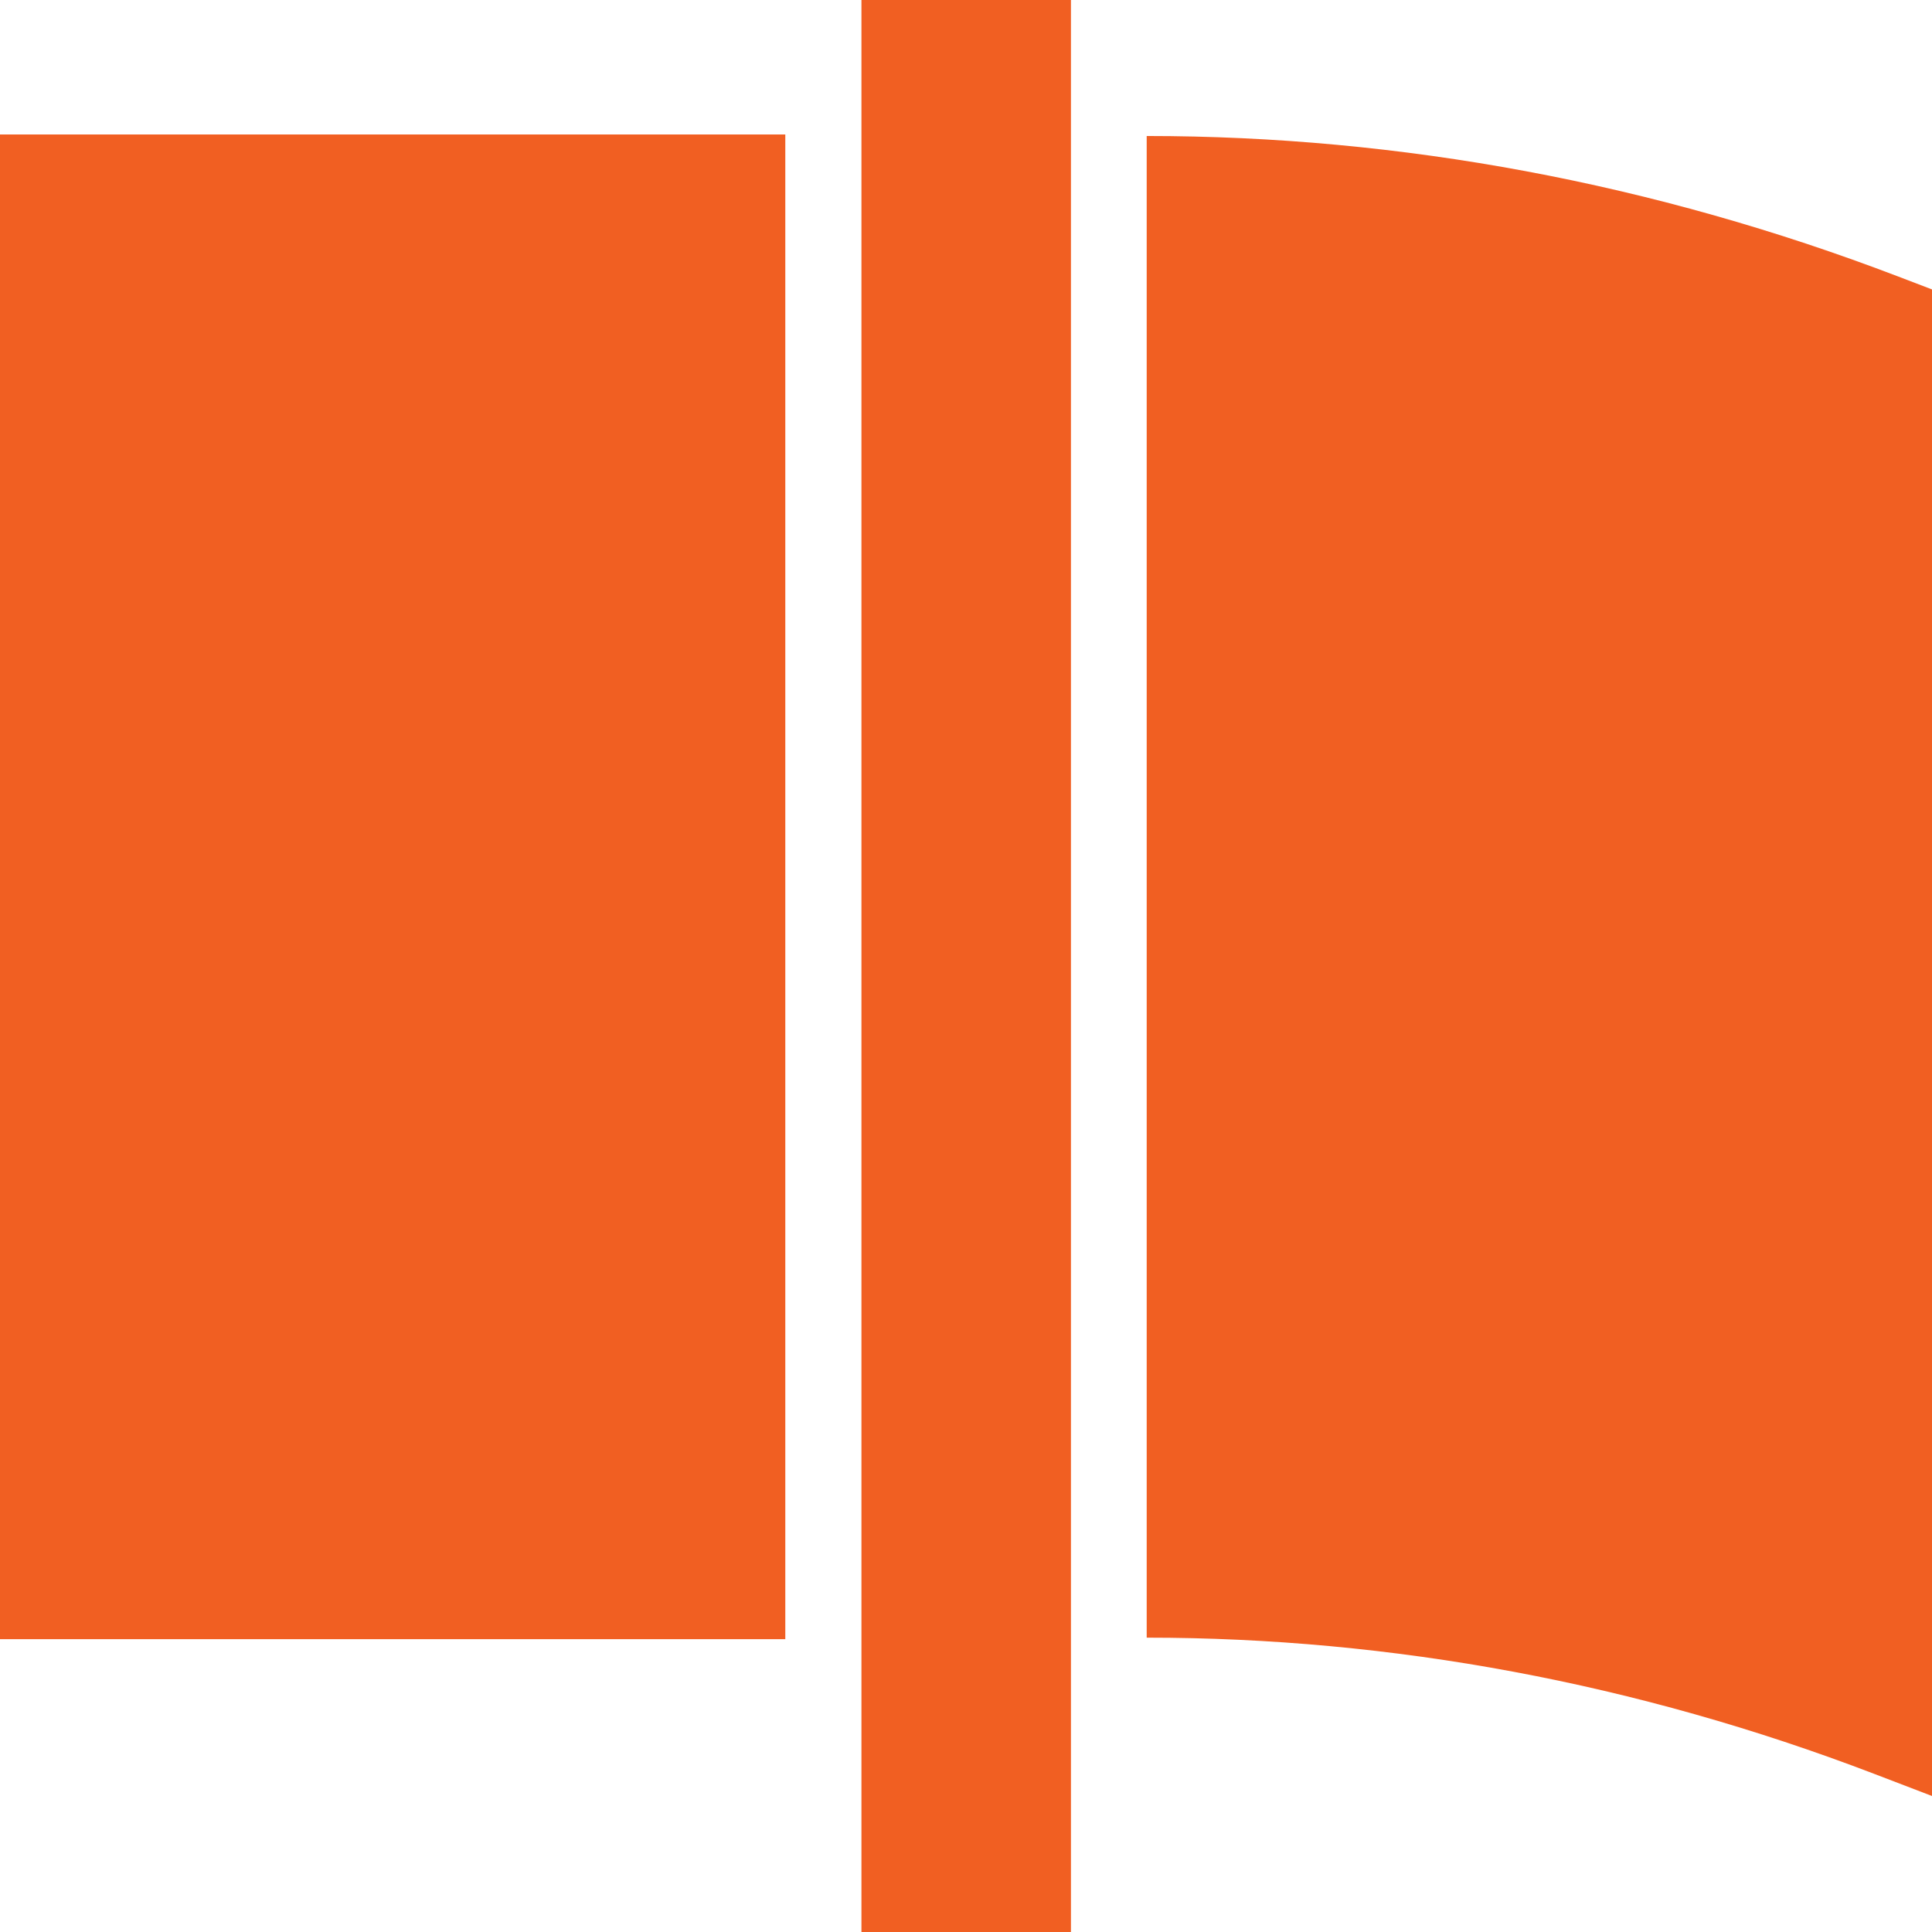
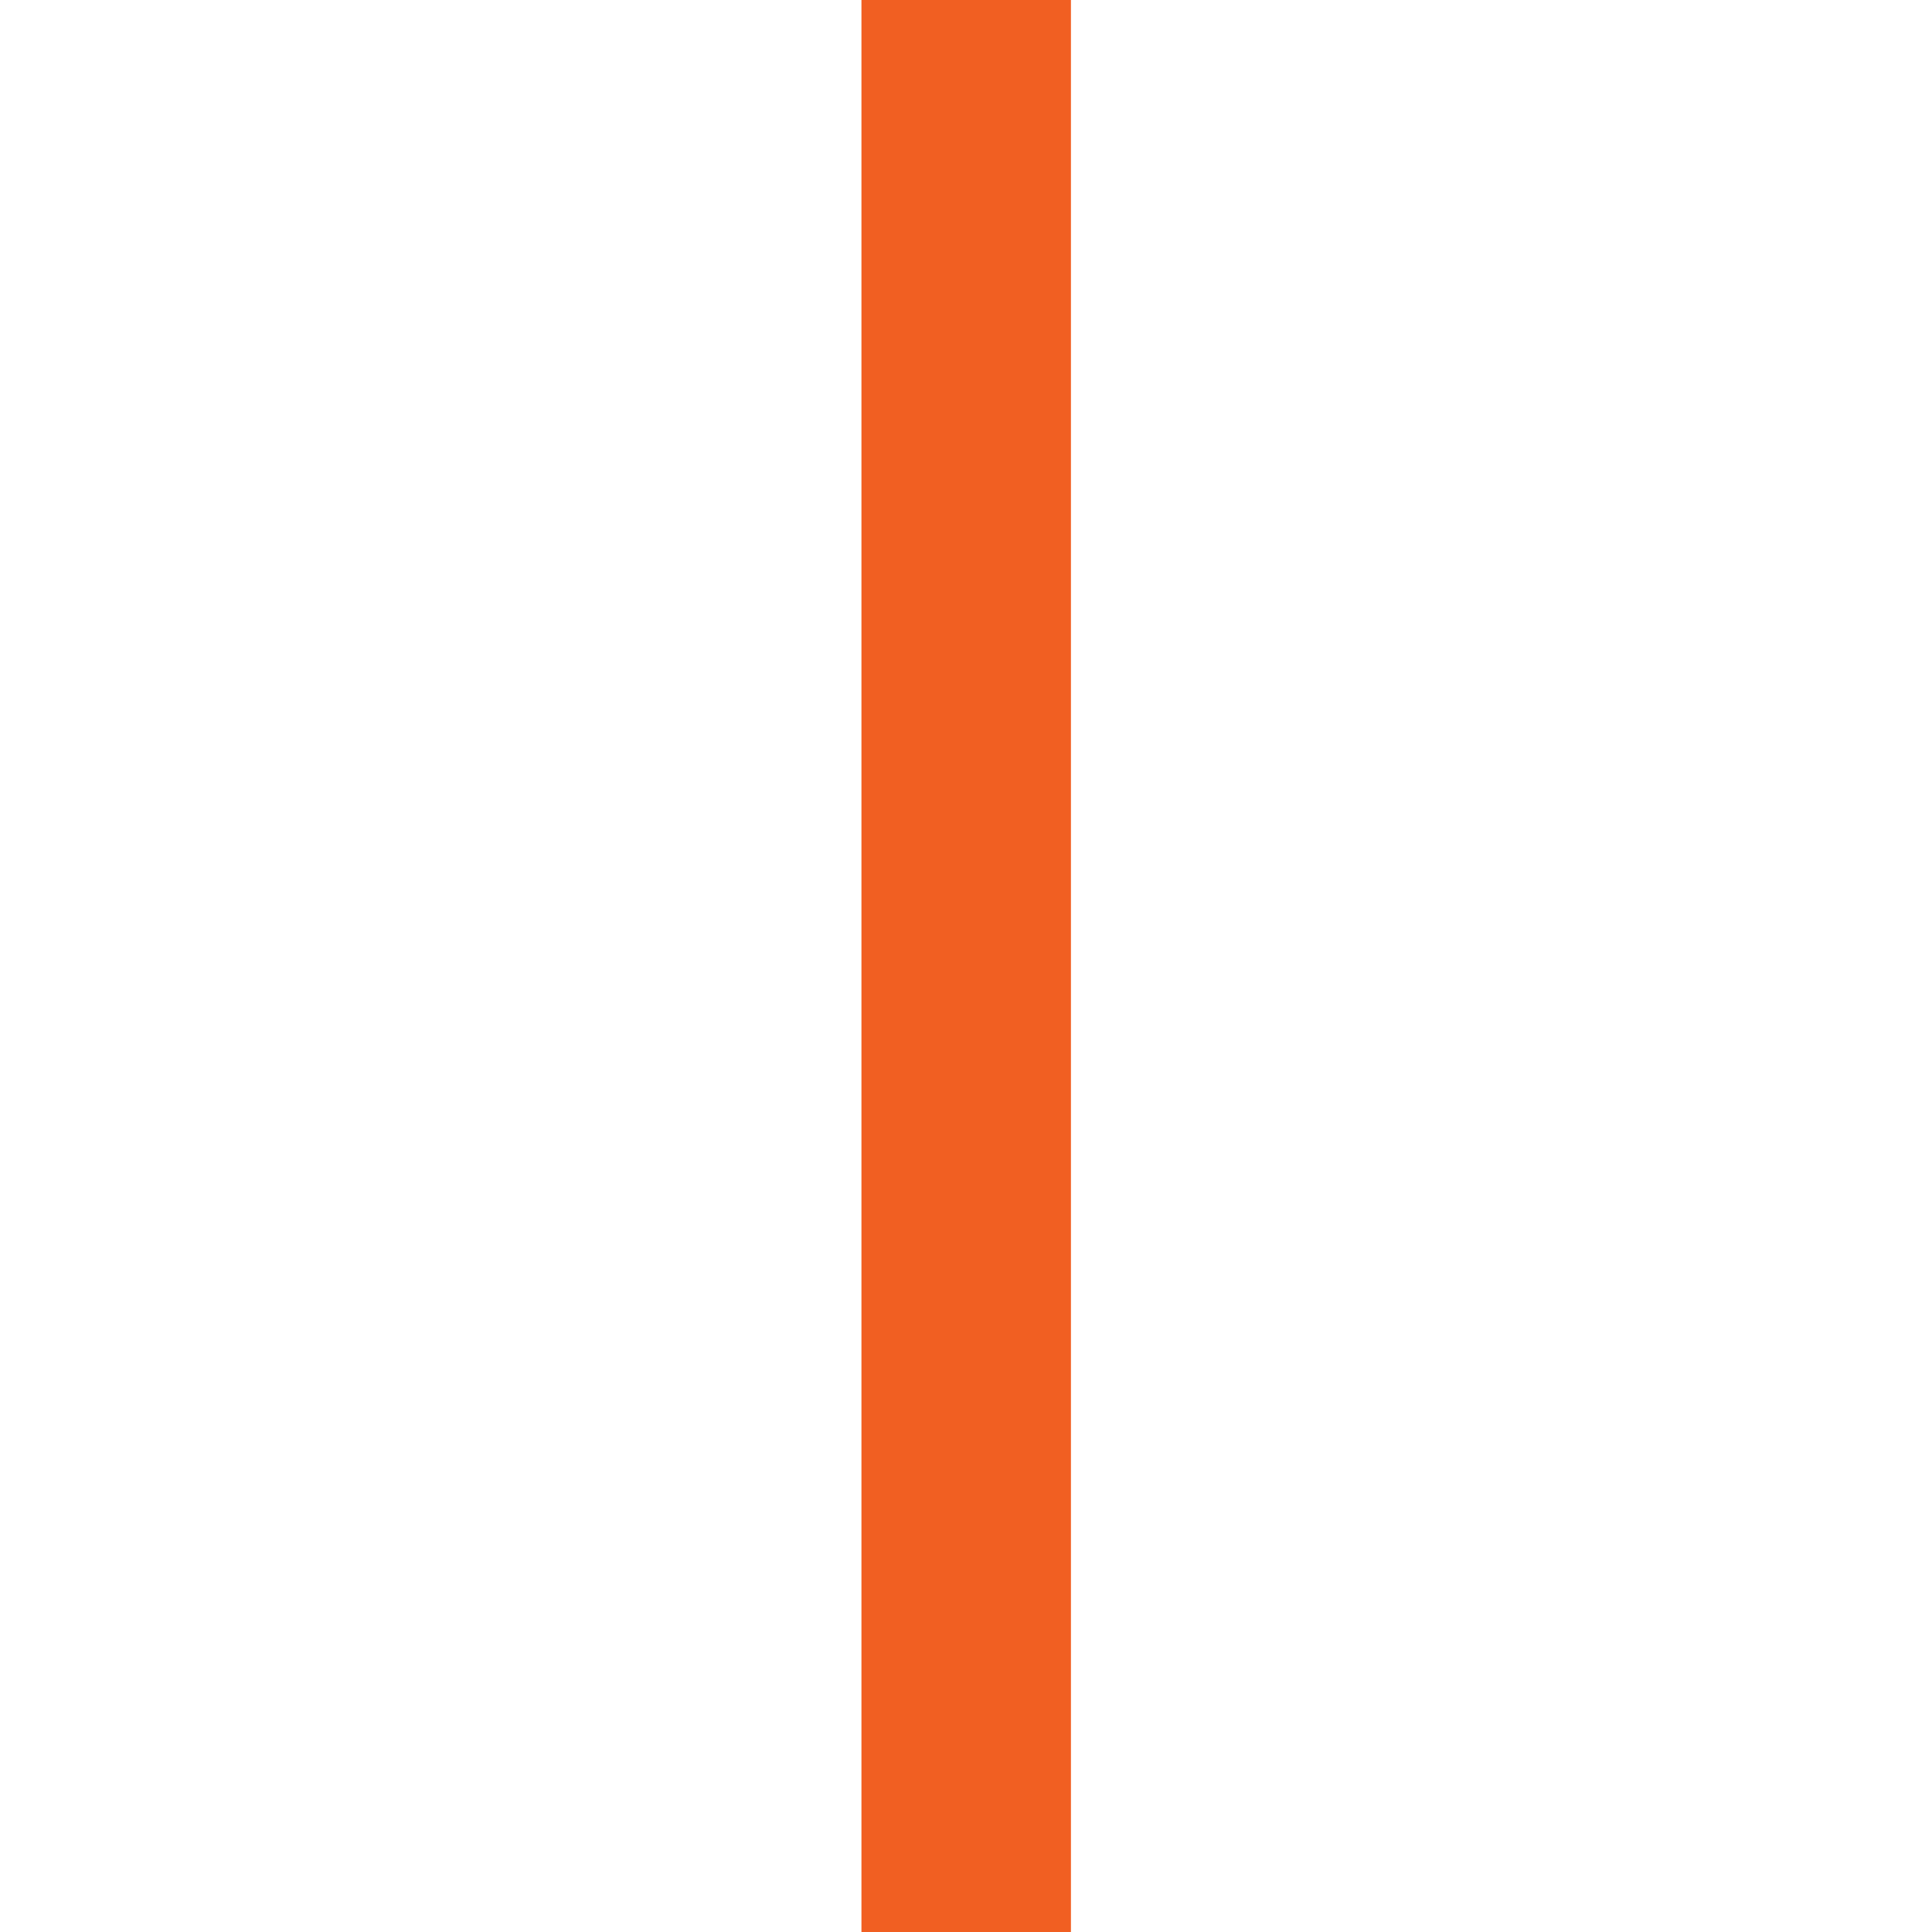
<svg xmlns="http://www.w3.org/2000/svg" version="1.1" id="Layer_1" x="0px" y="0px" viewBox="0 0 510 510" style="enable-background:new 0 0 510 510;" xml:space="preserve">
  <style type="text/css">
	.st0{fill:#F15F22;}
</style>
  <g>
-     <path class="st0" d="M494.6,468.2l15.4,5.9V76.4l-8.9-3.4c-64.6-24.7-131.5-37.1-198.4-37.1v396.4   C367.4,432.3,432.1,444.3,494.6,468.2z" />
-   </g>
+     </g>
  <rect x="227.4" class="st0" width="55.3" height="510" />
-   <rect y="35.5" class="st0" width="207.3" height="397.2" />
</svg>